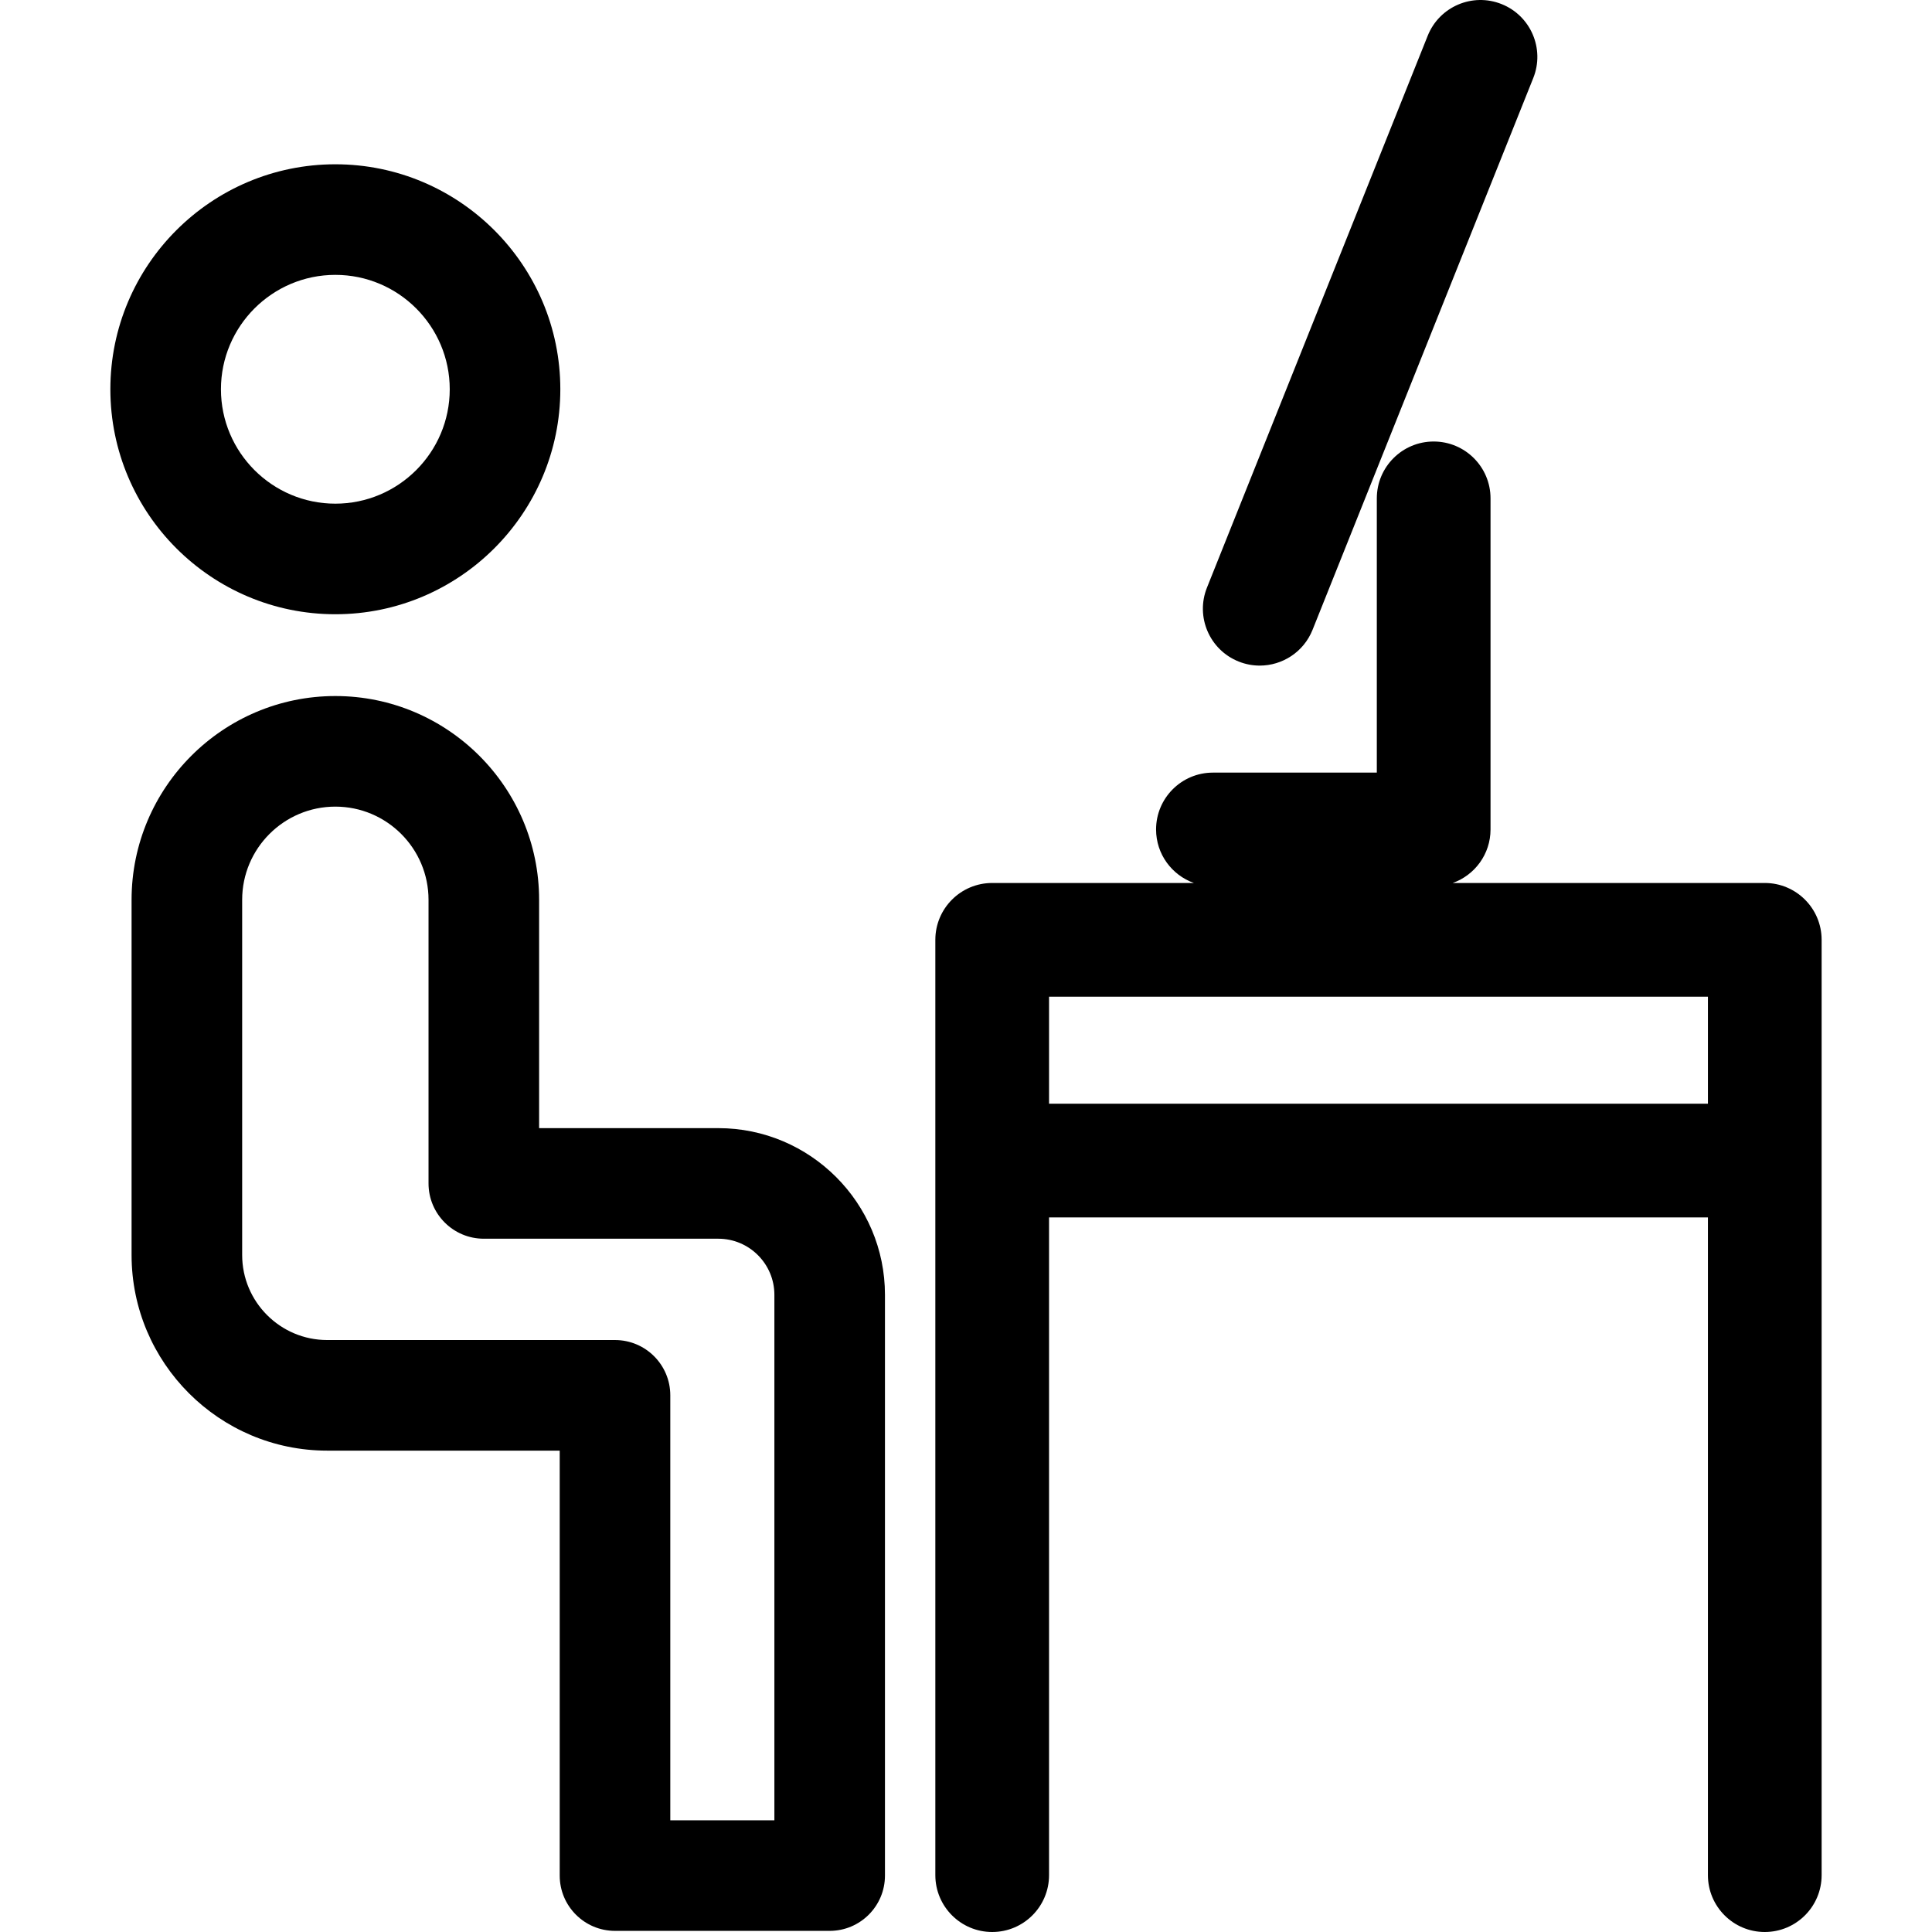
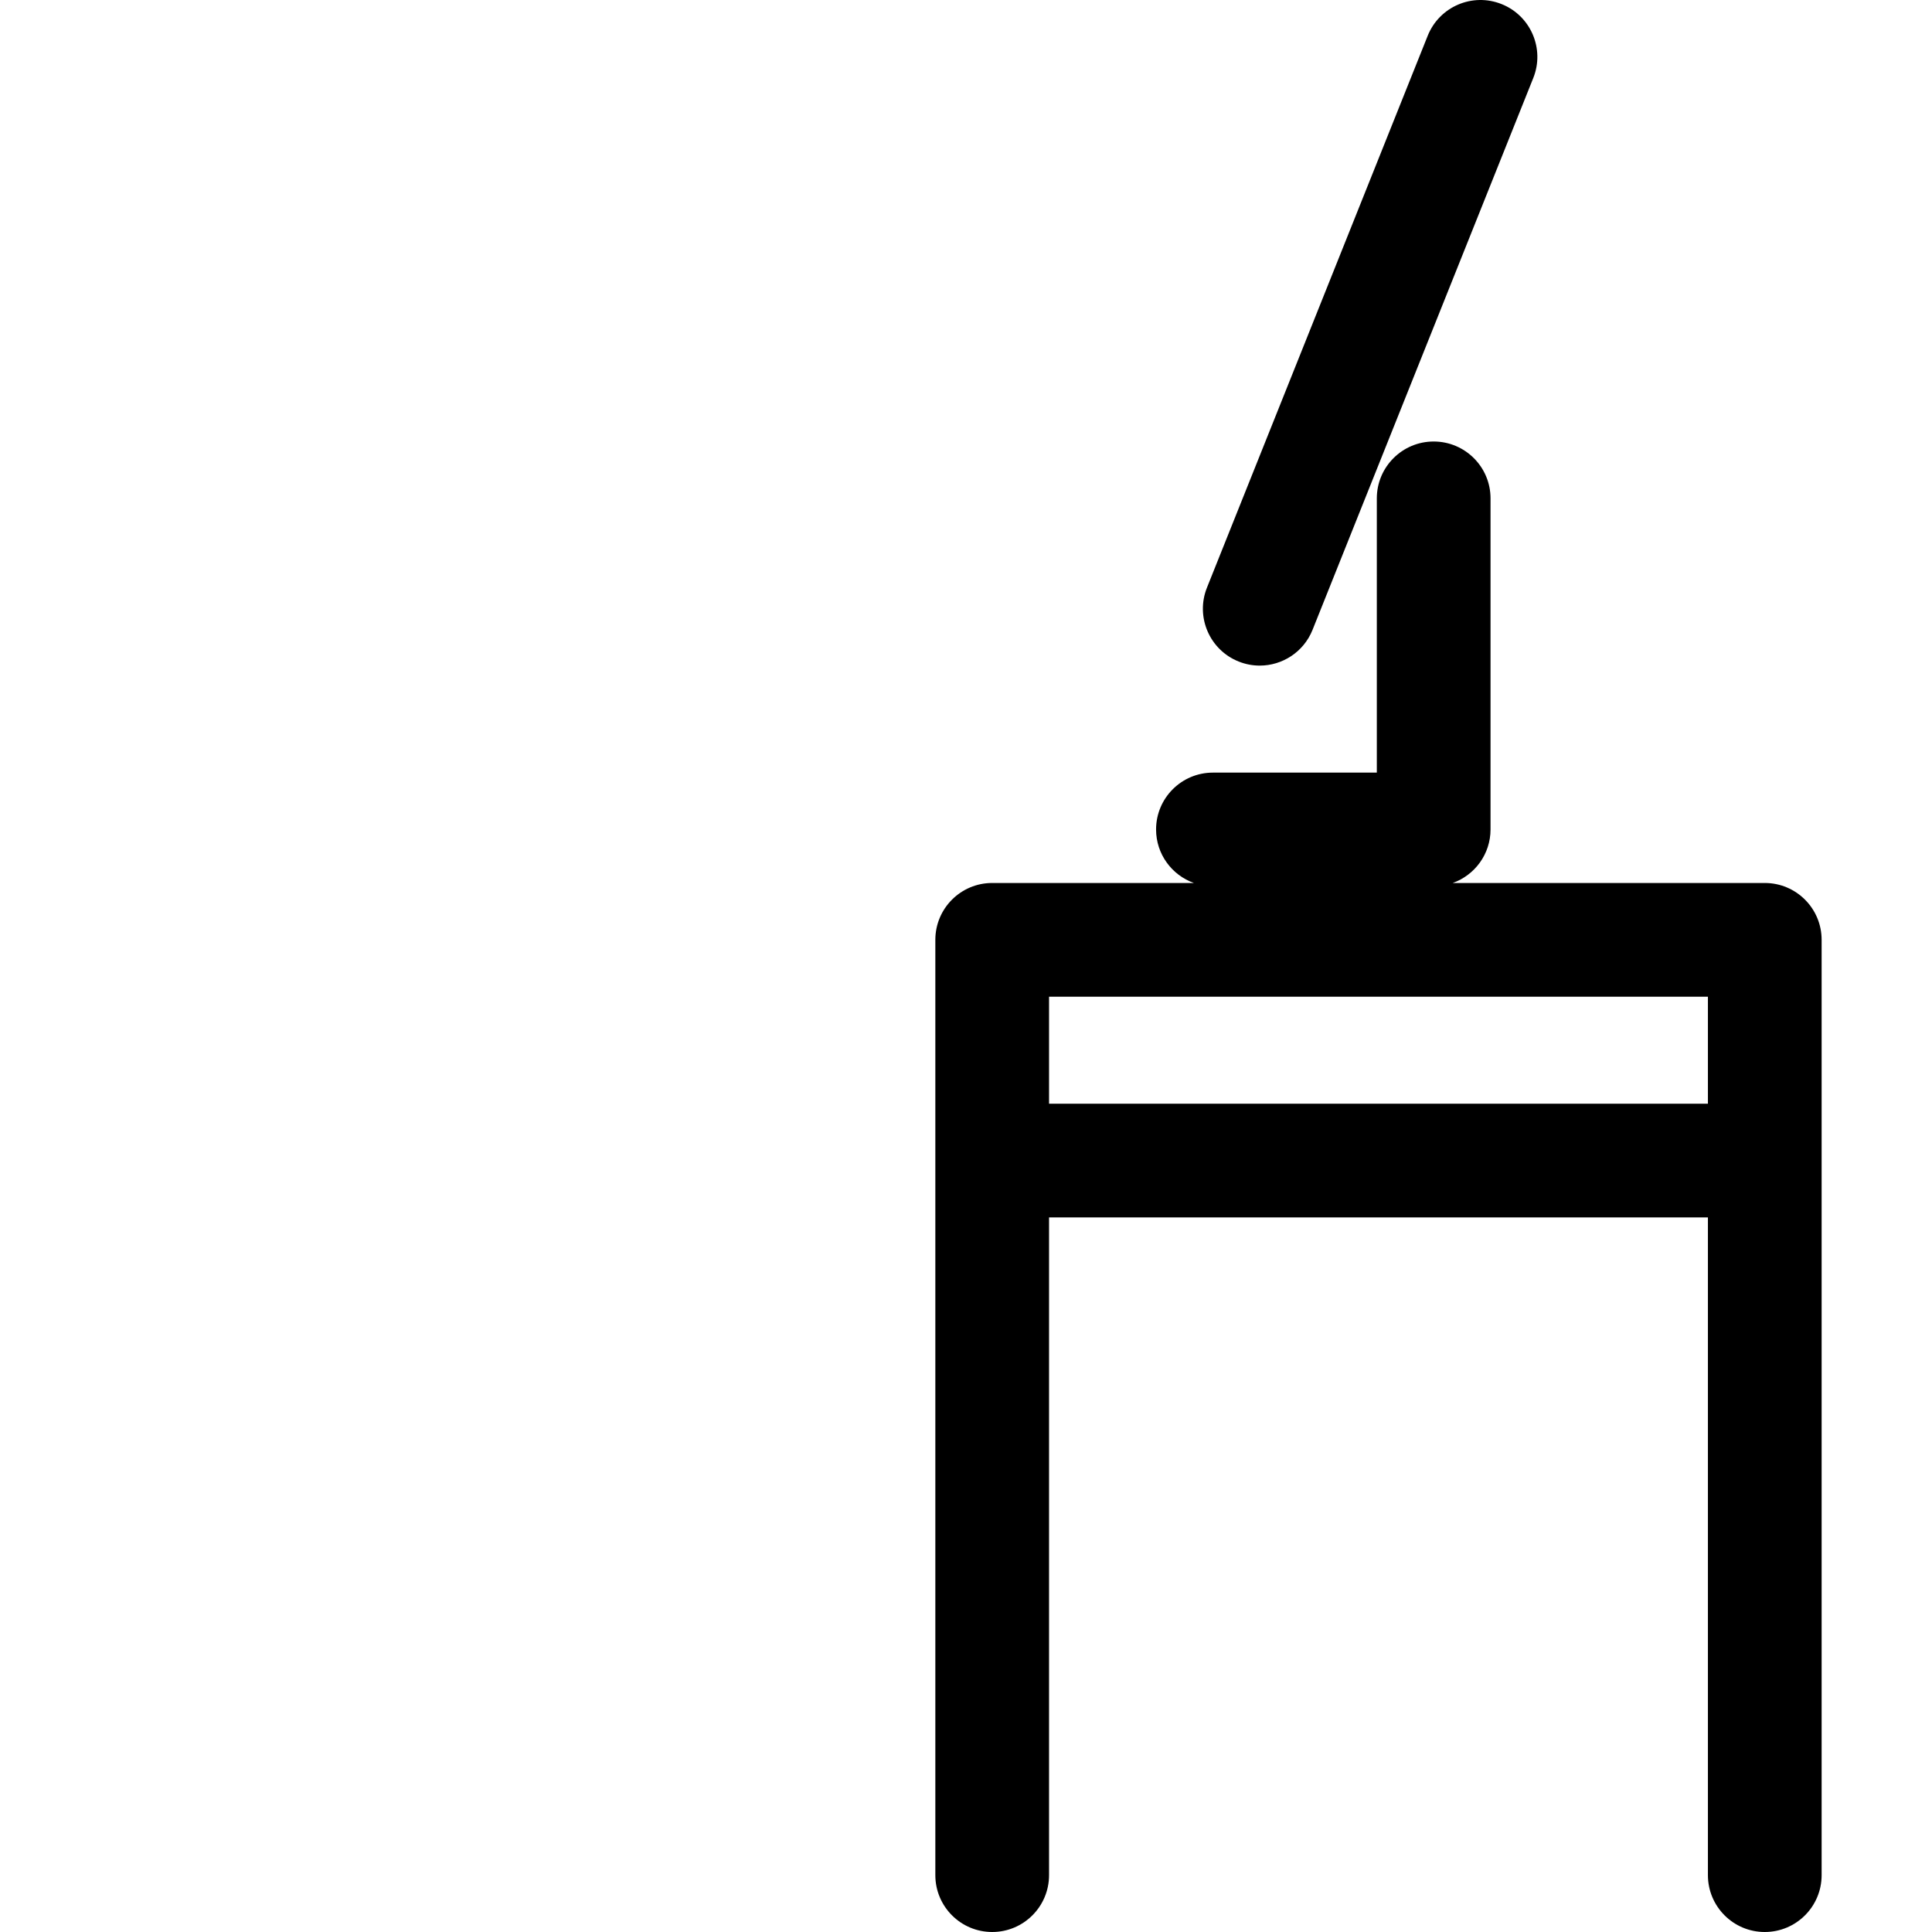
<svg xmlns="http://www.w3.org/2000/svg" version="1.1" viewBox="0 0 297 297" enable-background="new 0 0 297 297">
  <g>
    <path d="m190.411,101.693c1.065,0.427 2.163,0.628 3.244,0.628 3.468,0 6.751-2.079 8.118-5.496l33.933-84.834c1.793-4.483-0.387-9.569-4.868-11.361-4.485-1.797-9.569,0.387-11.361,4.868l-33.933,84.834c-1.794,4.482 0.386,9.568 4.867,11.361z" />
    <path d="m271.294,135.738h-47.97c3.384-1.206 5.81-4.429 5.81-8.226v-50.9c0-4.827-3.913-8.74-8.74-8.74s-8.74,3.913-8.74,8.74v42.16h-25.194c-4.827,0-8.74,3.913-8.74,8.74 0,3.798 2.427,7.02 5.81,8.226h-31.003c-4.827,0-8.74,3.913-8.74,8.74v143.782c0,4.827 3.913,8.74 8.74,8.74 4.827,0 8.74-3.913 8.74-8.74v-101.108h101.286v101.108c0,4.827 3.913,8.74 8.74,8.74s8.74-3.913 8.74-8.74v-143.782c0.001-4.827-3.912-8.74-8.739-8.74zm-8.741,33.933h-101.286v-16.453h101.286v16.453z" />
-     <path d="m51.552,94.426c19.07,0 34.585-15.515 34.585-34.585s-15.515-34.586-34.585-34.586-34.586,15.516-34.586,34.586 15.516,34.585 34.586,34.585zm0-52.171c9.696,0 17.585,7.889 17.585,17.586 0,9.696-7.889,17.585-17.585,17.585-9.697,0-17.586-7.889-17.586-17.585 0-9.697 7.889-17.586 17.586-17.586z" />
-     <path d="m110.422,173.424h-27.546v-35.099c0-17.272-14.052-31.325-31.324-31.325s-31.325,14.053-31.325,31.325v54.6c0,16.584 13.491,30.075 30.075,30.075h35.741v65.326c0,4.694 3.806,8.5 8.5,8.5h33c4.694,0 8.5-3.806 8.5-8.5v-89.281c0-14.128-11.493-25.621-25.621-25.621zm8.621,106.402h-16v-65.326c0-4.694-3.806-8.5-8.5-8.5h-44.241c-7.21,0-13.075-5.865-13.075-13.075v-54.6c0-7.899 6.426-14.325 14.325-14.325 7.898,0 14.324,6.426 14.324,14.325v43.599c0,4.694 3.806,8.5 8.5,8.5h36.046c4.754,0 8.621,3.867 8.621,8.621v80.781z" />
  </g>
</svg>